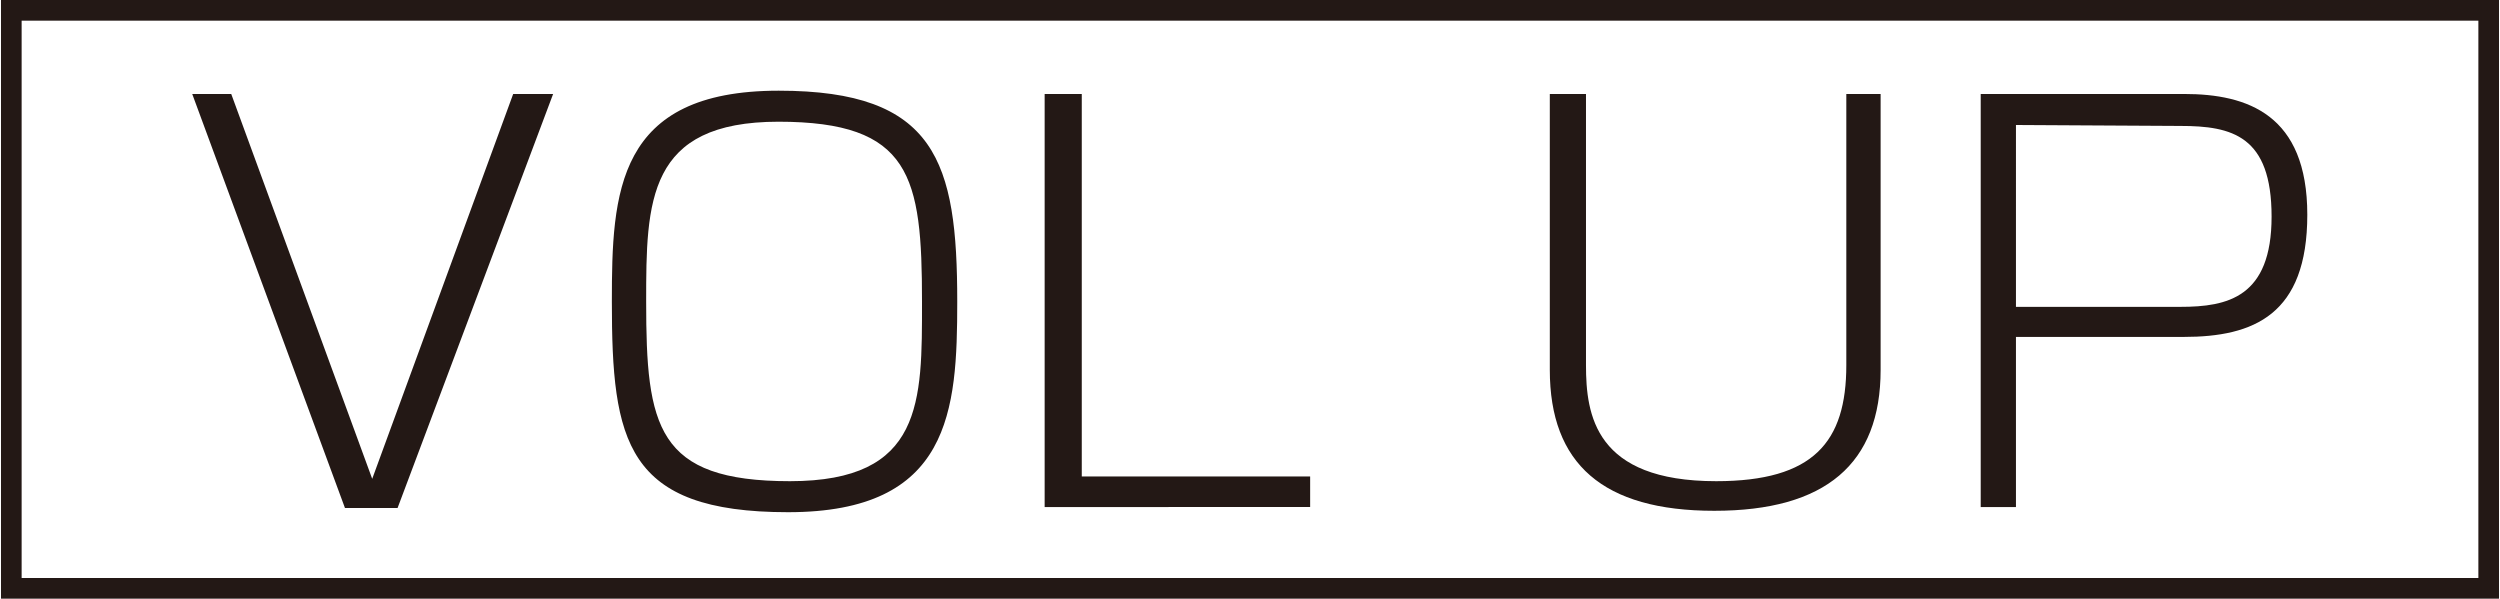
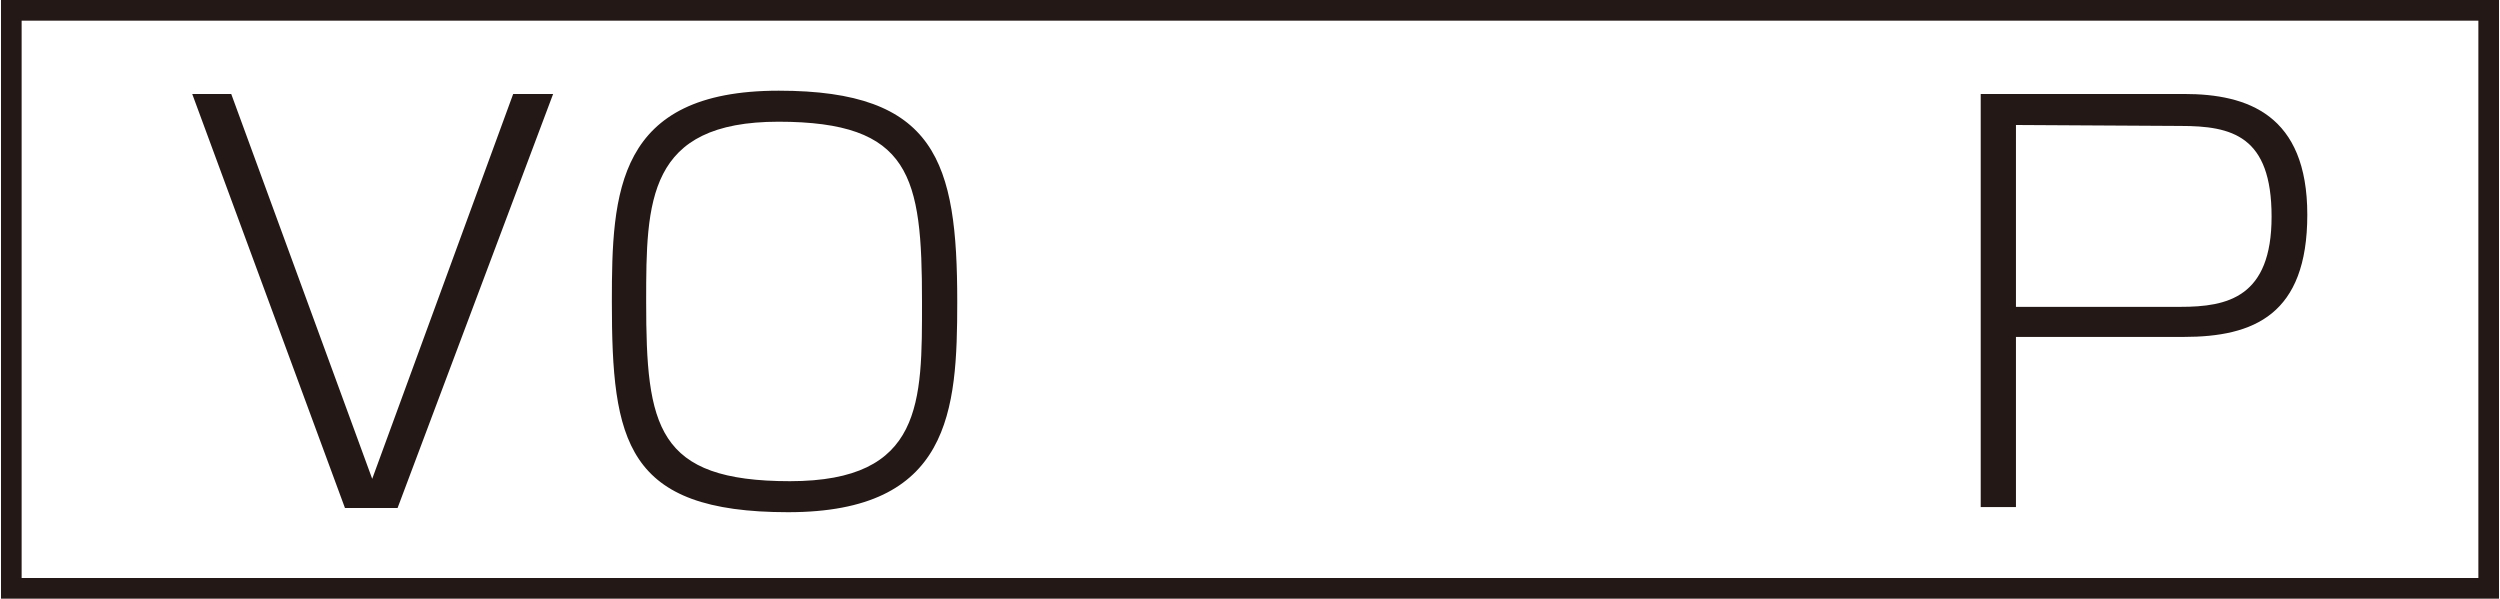
<svg xmlns="http://www.w3.org/2000/svg" id="レイヤー_1" data-name="レイヤー 1" width="18.75mm" height="4.49mm" viewBox="0 0 53.16 12.74">
  <title>symbol_VOLUP_WHT_M</title>
  <rect x="0.22" y="0.22" width="52.72" height="12.3" style="fill: none;stroke: #231815;stroke-width: 0.439px" />
  <g>
    <path d="M4.9,2l3,8.19,3-8.19h.85L8.44,10.81H7.32L4.07,2Z" transform="translate(0)" style="fill: #231815" />
    <path d="M16.55,1.93c3.35,0,3.8,1.51,3.8,4.49,0,2.32-.14,4.48-3.6,4.48S13,9.39,13,6.42C13,4.1,13.09,1.93,16.55,1.93Zm0,.66c-2.8,0-2.82,1.69-2.82,3.83,0,2.66.22,3.82,3.06,3.82S19.6,8.55,19.6,6.42C19.6,3.75,19.37,2.59,16.54,2.59Z" transform="translate(0)" style="fill: #231815" />
-     <path d="M23,2v8.14h4.86v.65H22.21V2Z" transform="translate(0)" style="fill: #231815" />
-     <path d="M33.73,2V7.77c0,1.06.19,2.47,2.77,2.47,2.07,0,2.77-.83,2.77-2.47V2H40V7.87c0,2-1.17,3-3.54,3s-3.5-1-3.5-3V2Z" transform="translate(0)" style="fill: #231815" />
    <path d="M46.46,2c1.35,0,2.62.44,2.62,2.57s-1.14,2.6-2.63,2.6H42.88v3.62h-.75V2Zm-3.58.66V6.53h3.5c1,0,1.94-.2,1.94-1.92s-.84-1.93-1.94-1.93Z" transform="translate(0)" style="fill: #231815" />
  </g>
</svg>